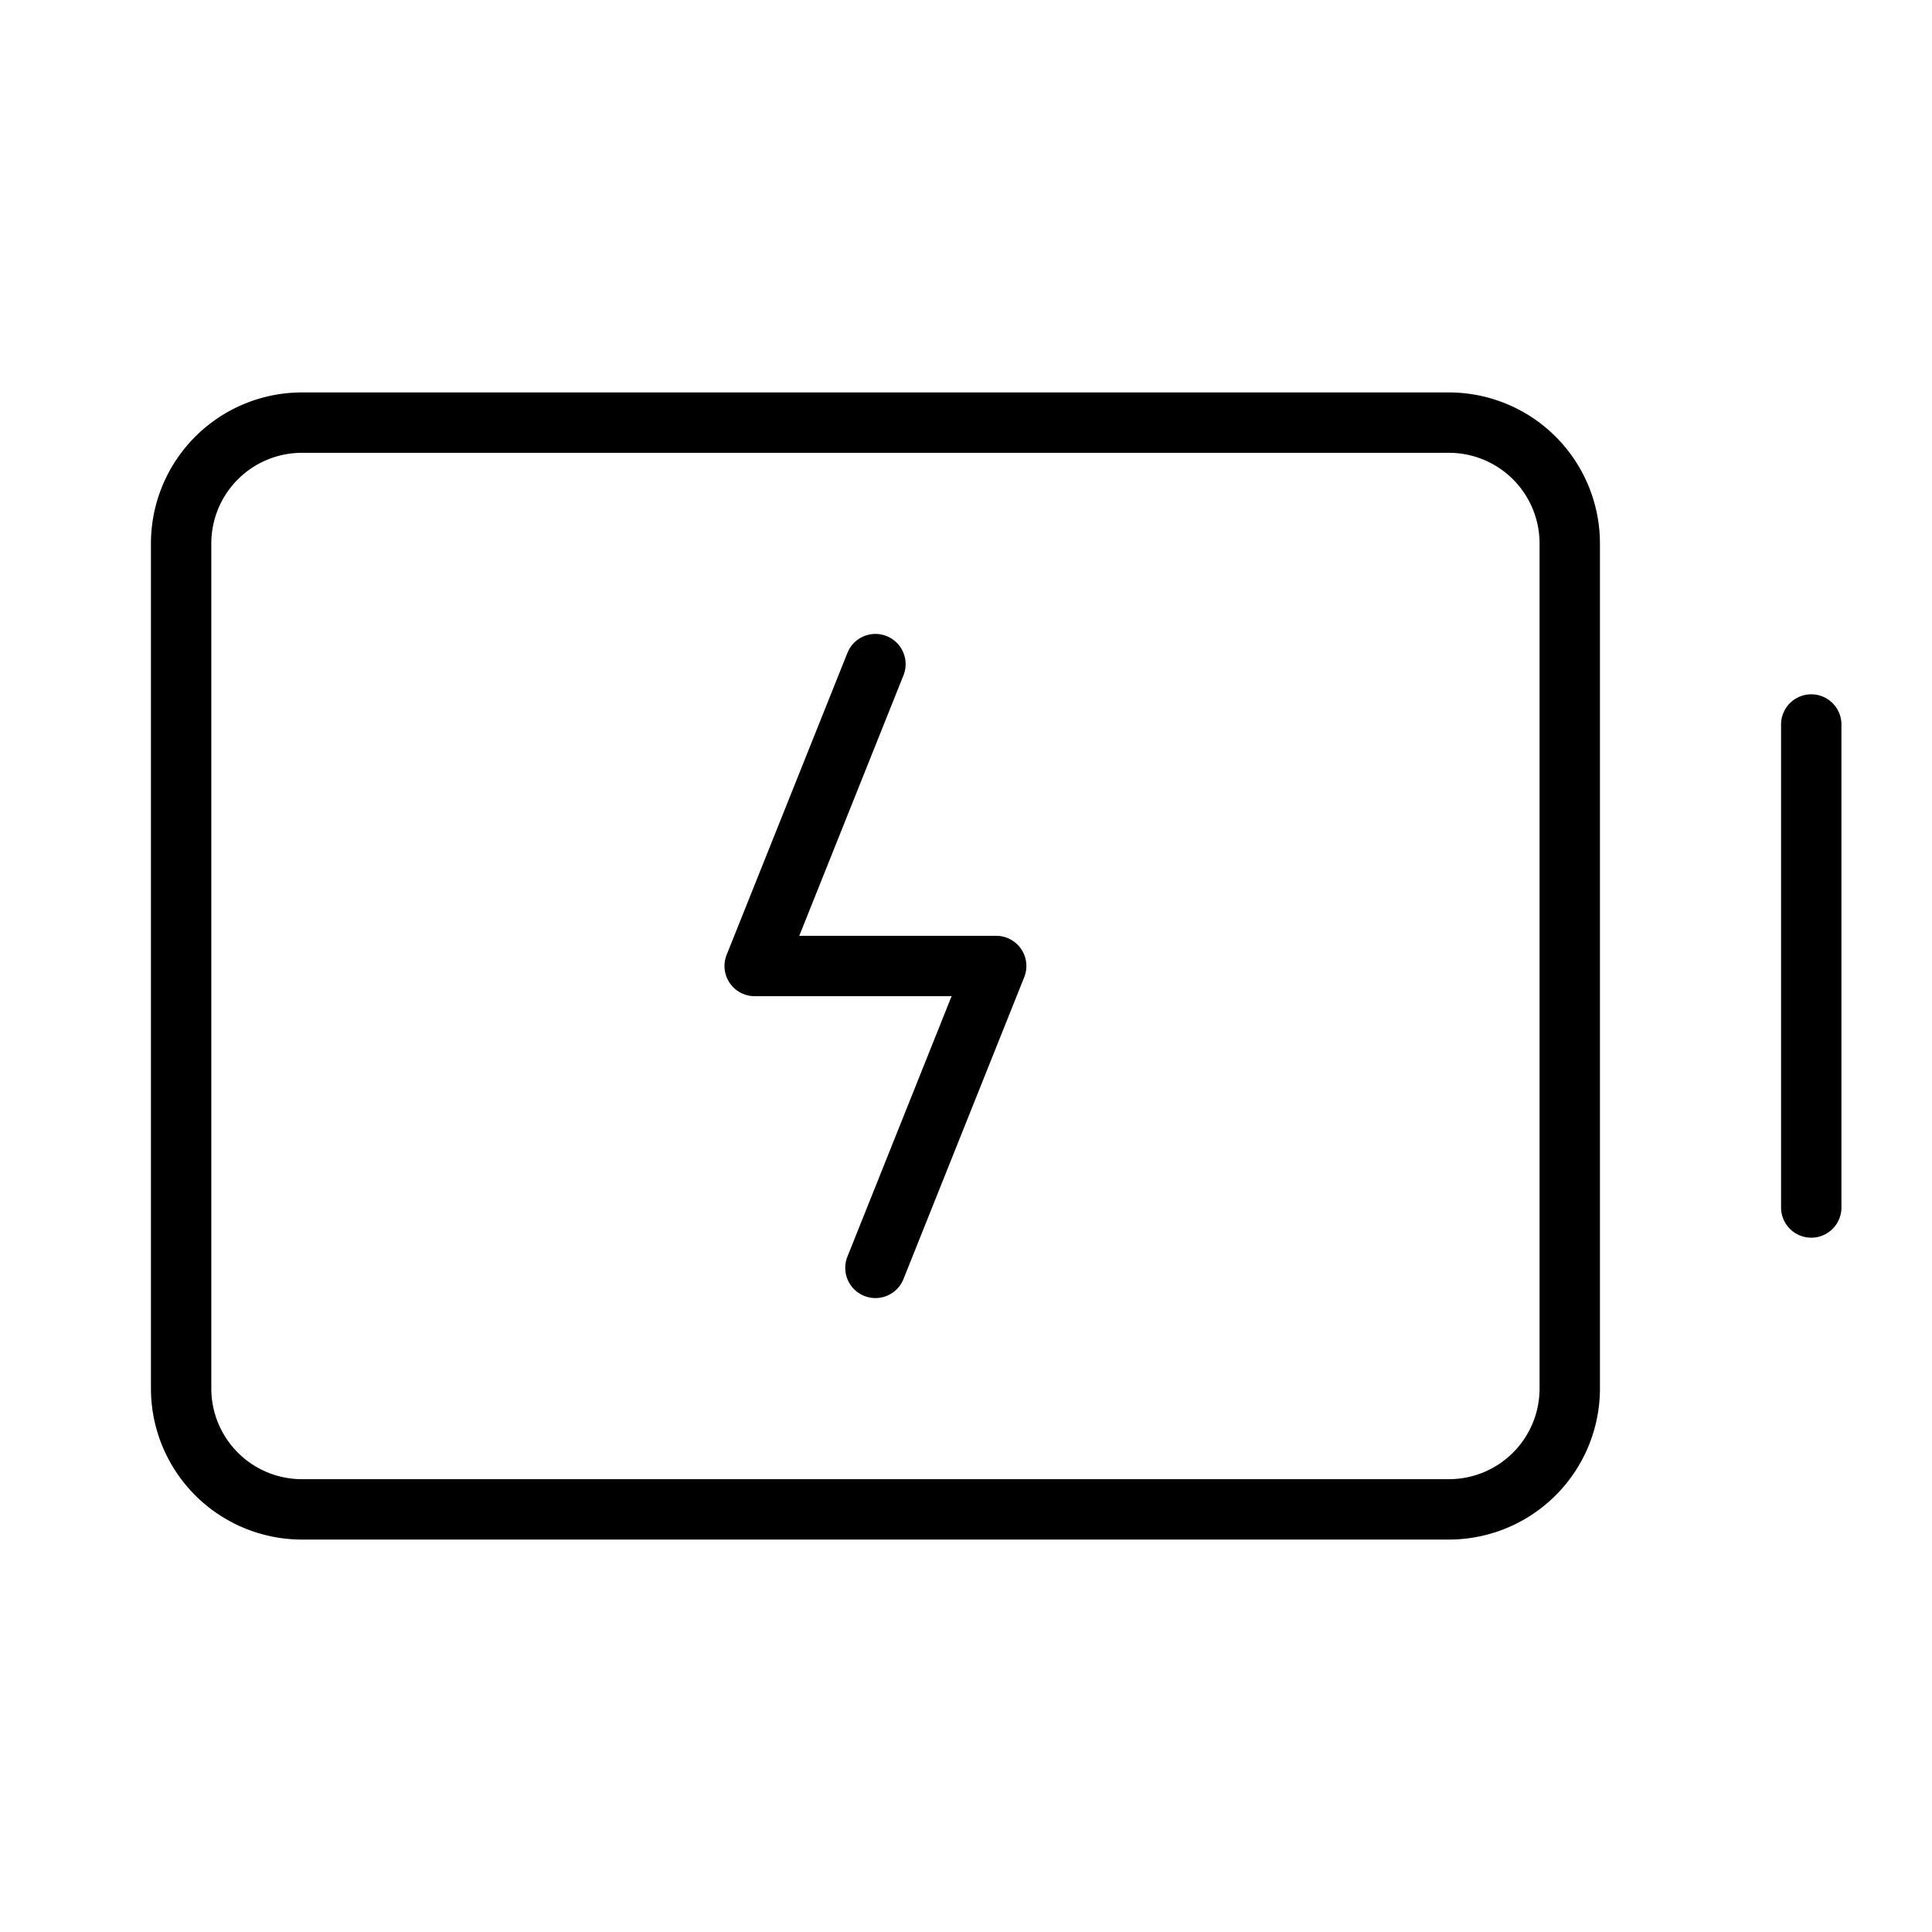
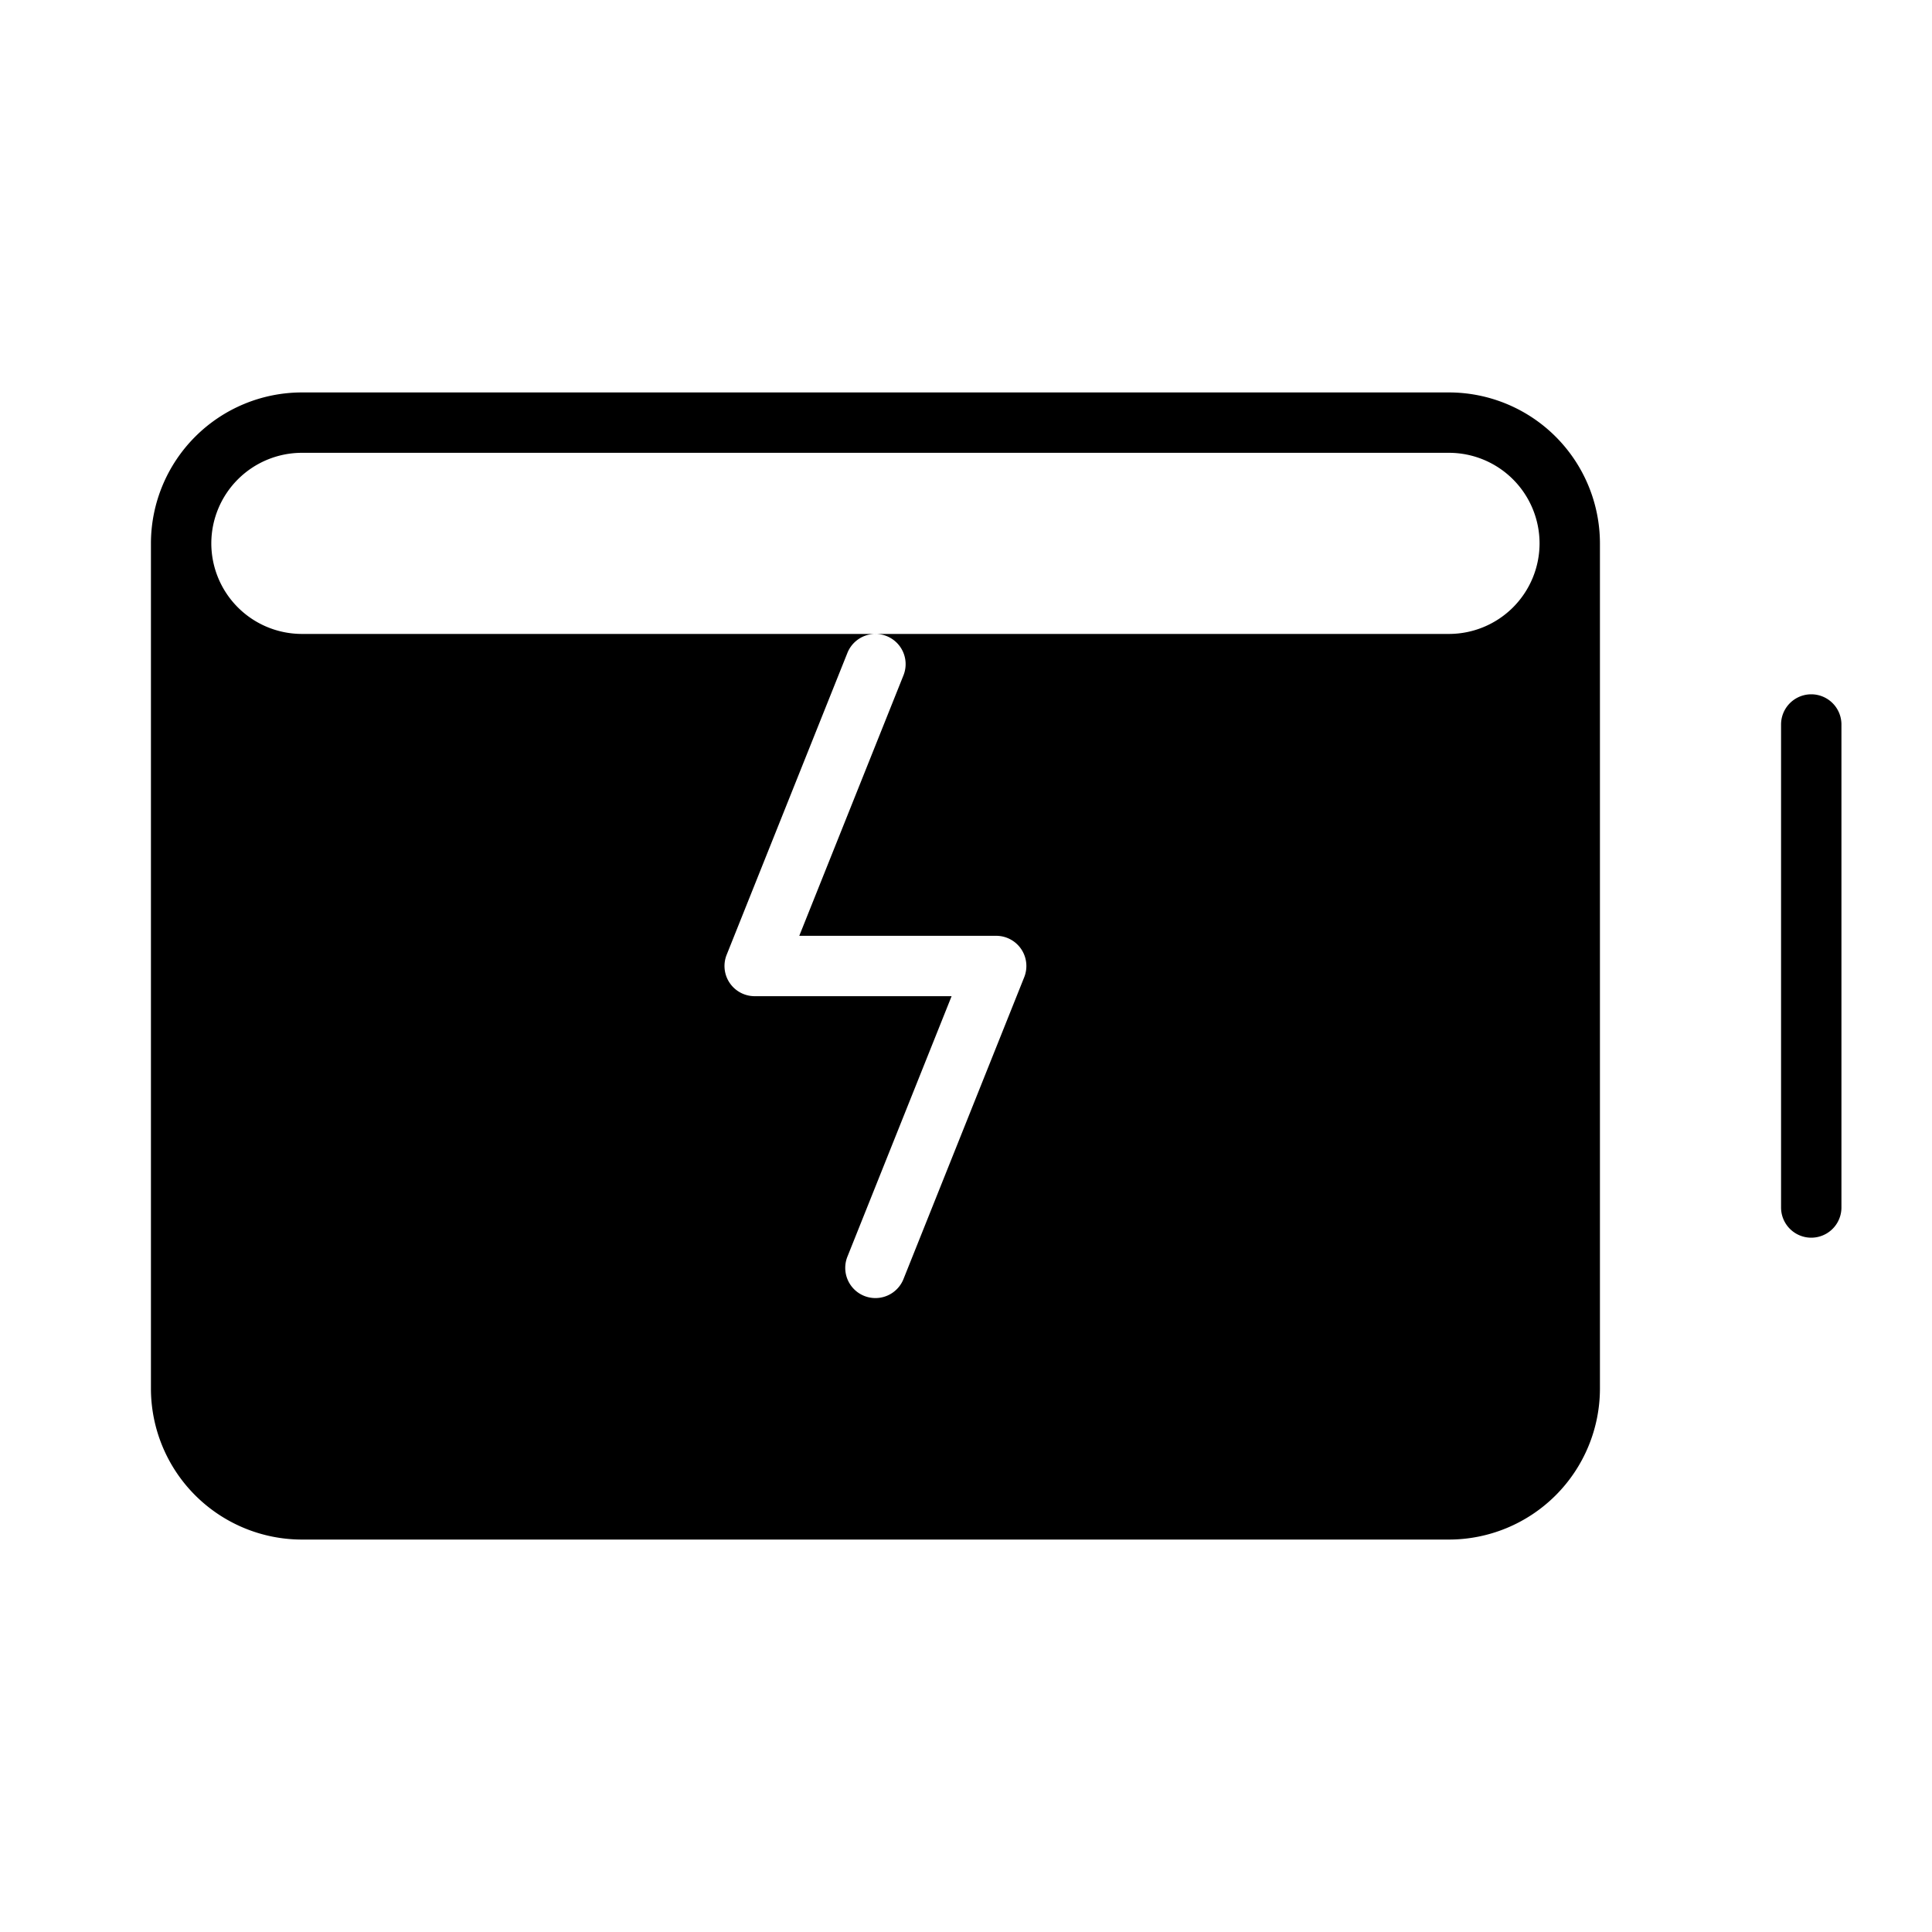
<svg xmlns="http://www.w3.org/2000/svg" id="Flat" viewBox="0 0 256 256">
-   <path d="M244,96v64a4,4,0,0,1-8,0V96a4,4,0,0,1,8,0ZM212,72V184a20.023,20.023,0,0,1-20,20H40a20.023,20.023,0,0,1-20-20V72A20.023,20.023,0,0,1,40,52H192A20.023,20.023,0,0,1,212,72Zm-8,0a12.013,12.013,0,0,0-12-12H40A12.013,12.013,0,0,0,28,72V184a12.013,12.013,0,0,0,12,12H192a12.013,12.013,0,0,0,12-12Zm-72,52H105.908l13.806-34.515a4,4,0,1,0-7.428-2.971l-16,40A4,4,0,0,0,100,132h26.092l-13.806,34.515a4,4,0,1,0,7.428,2.971l16-40A4,4,0,0,0,132,124Z" />
+   <path d="M244,96v64a4,4,0,0,1-8,0V96a4,4,0,0,1,8,0ZM212,72V184a20.023,20.023,0,0,1-20,20H40a20.023,20.023,0,0,1-20-20V72A20.023,20.023,0,0,1,40,52H192A20.023,20.023,0,0,1,212,72Zm-8,0a12.013,12.013,0,0,0-12-12H40A12.013,12.013,0,0,0,28,72a12.013,12.013,0,0,0,12,12H192a12.013,12.013,0,0,0,12-12Zm-72,52H105.908l13.806-34.515a4,4,0,1,0-7.428-2.971l-16,40A4,4,0,0,0,100,132h26.092l-13.806,34.515a4,4,0,1,0,7.428,2.971l16-40A4,4,0,0,0,132,124Z" />
</svg>